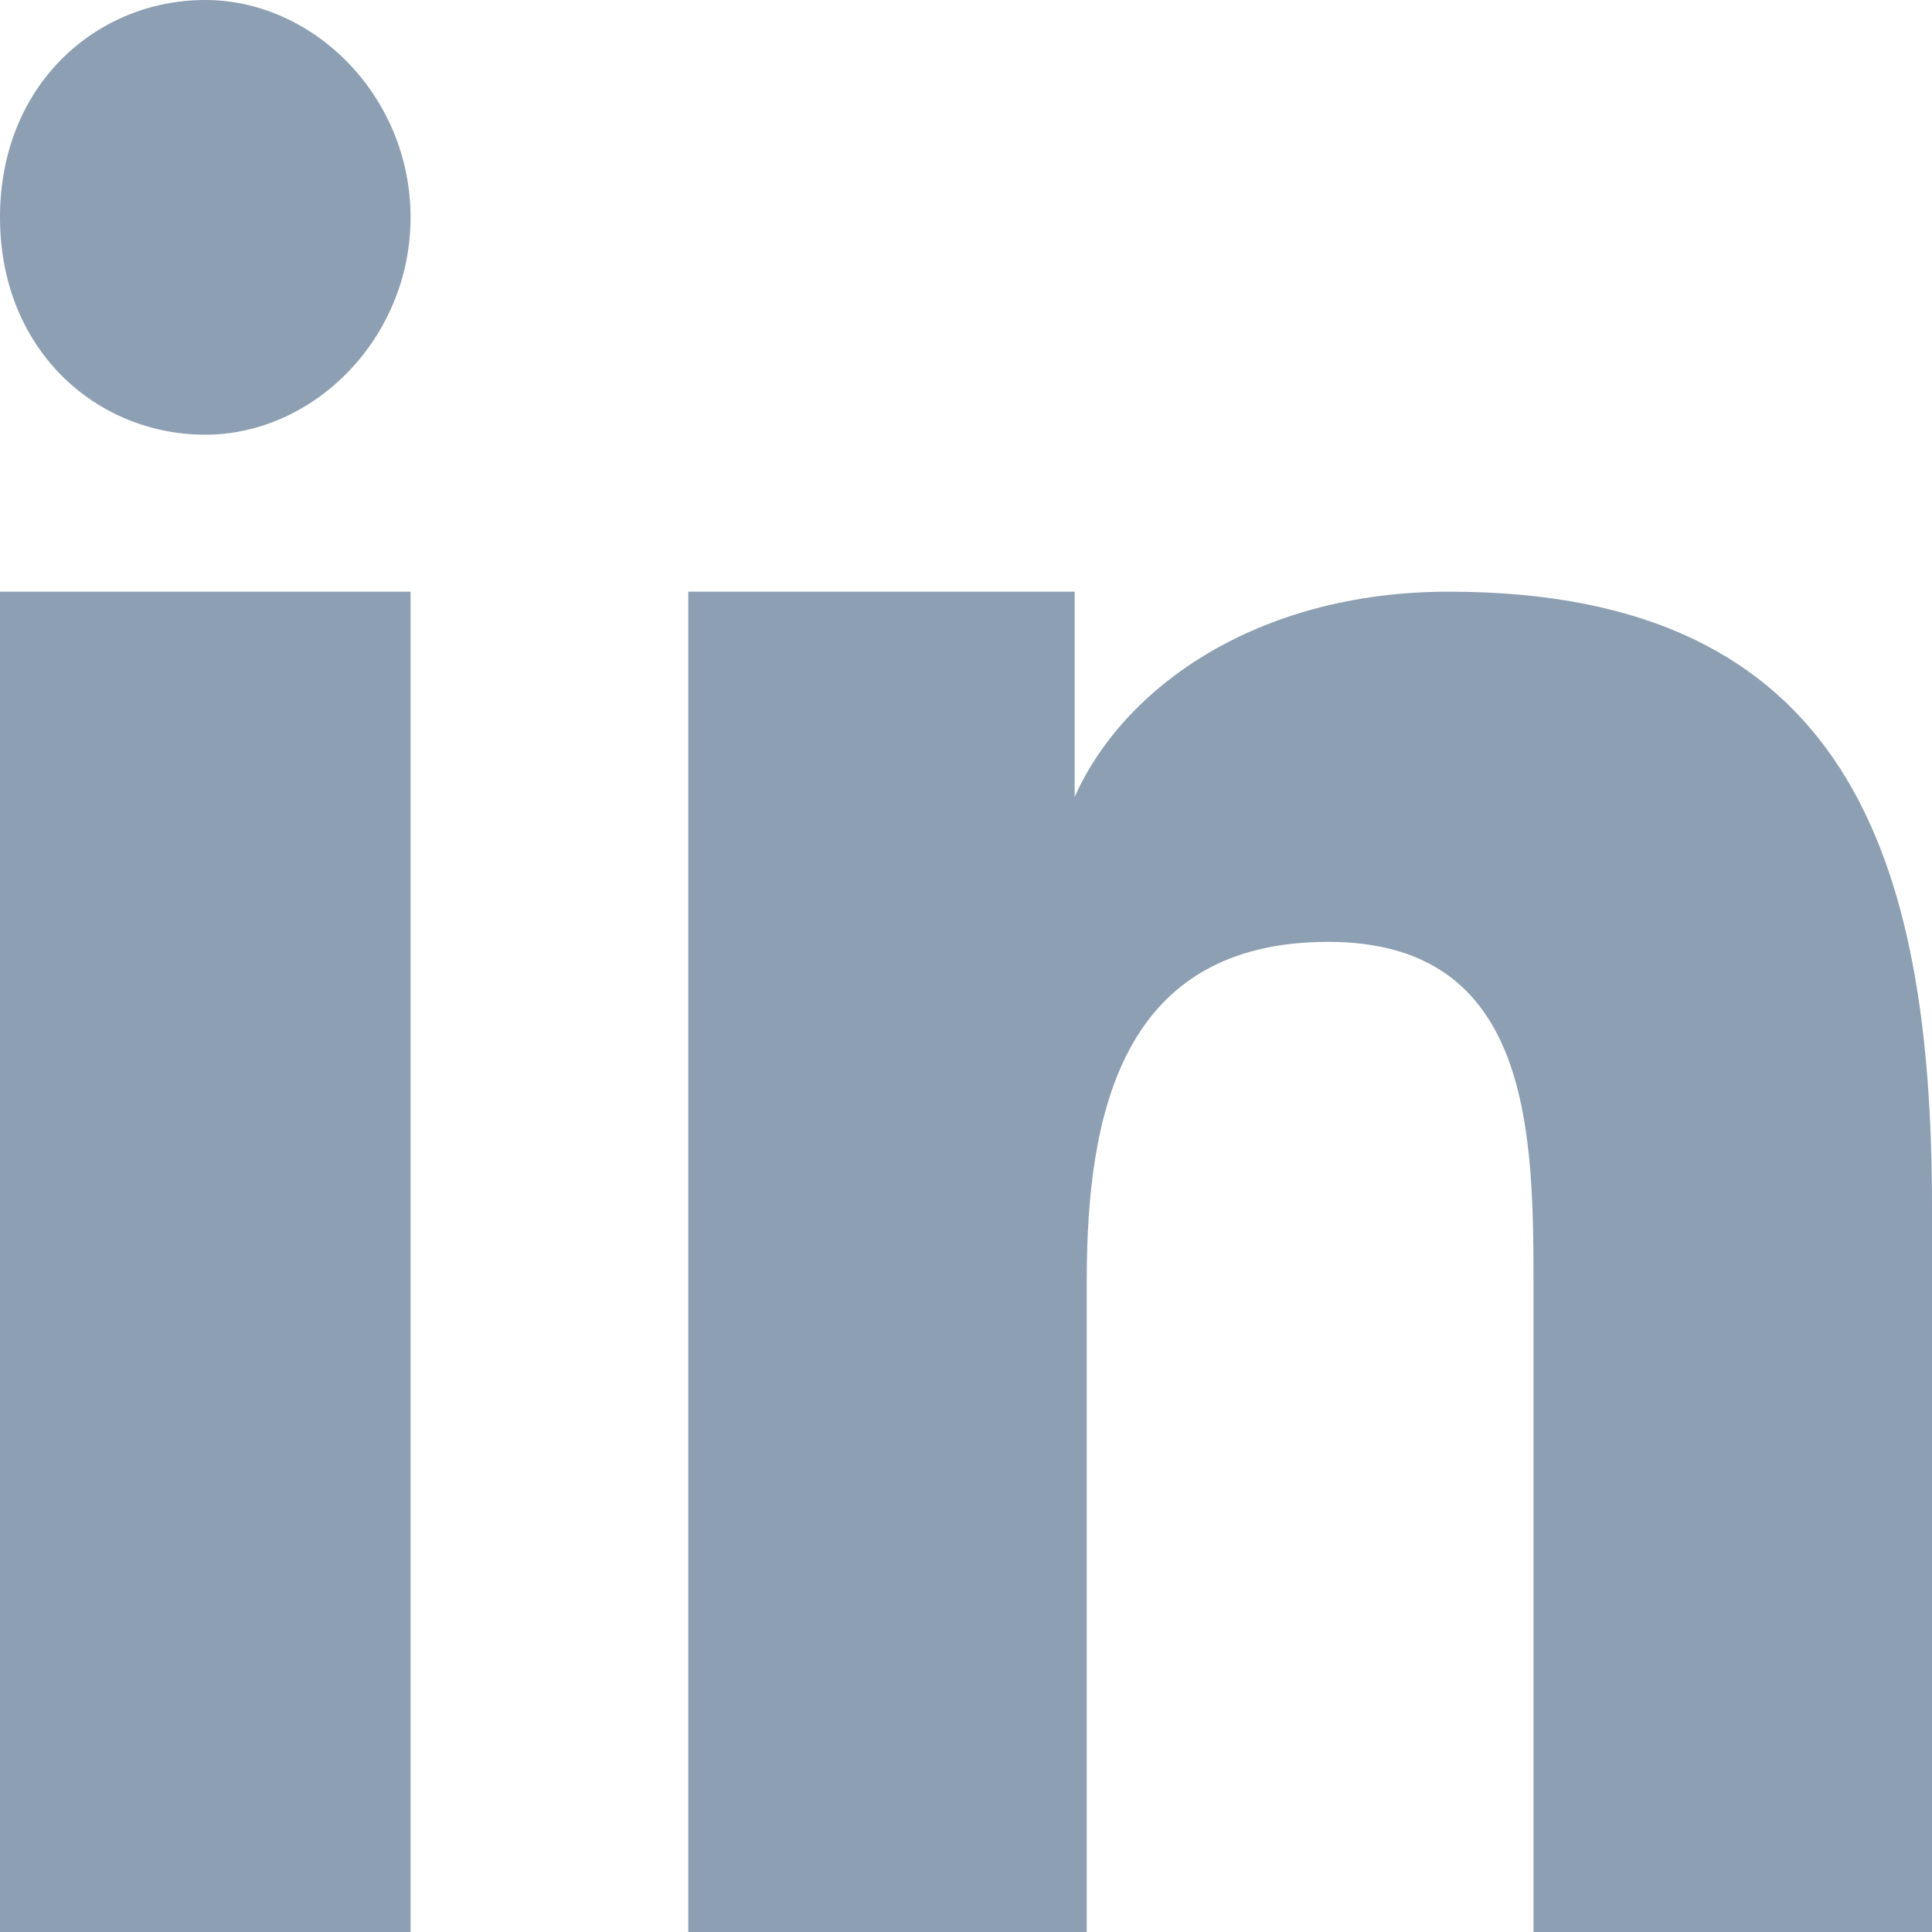
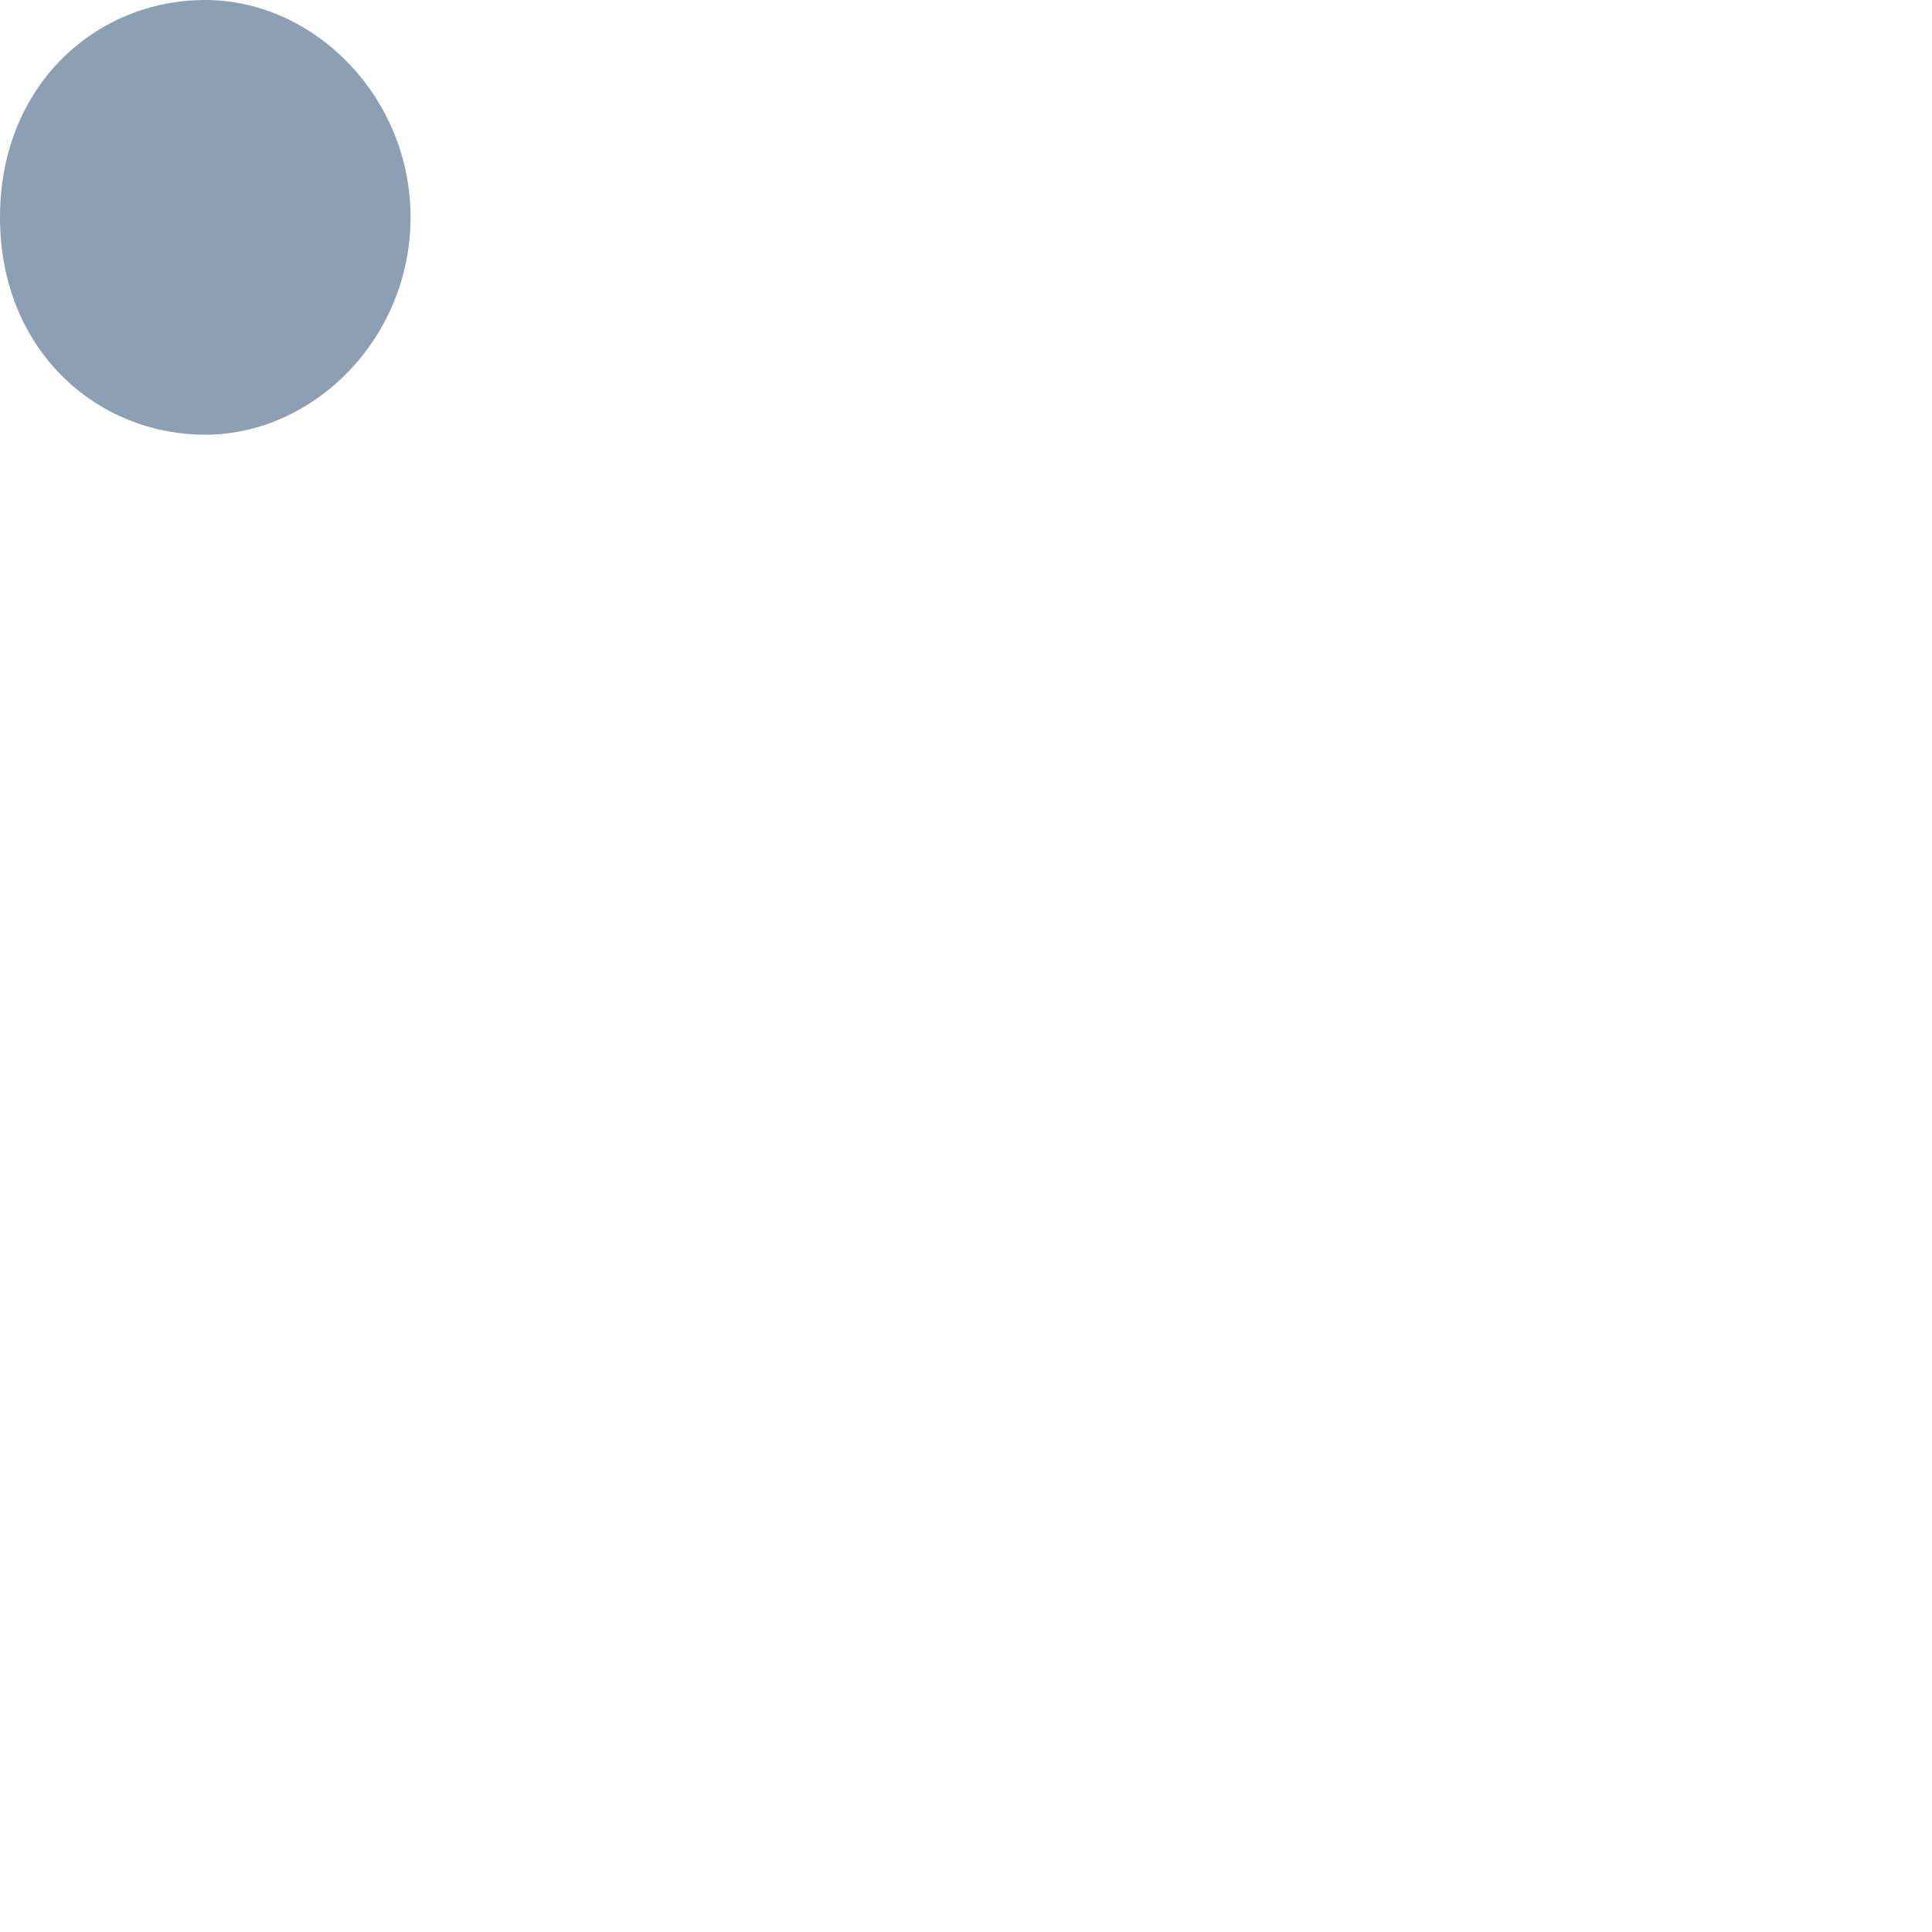
<svg xmlns="http://www.w3.org/2000/svg" version="1.1" id="Layer_1" x="0px" y="0px" viewBox="0 0 16 16" style="enable-background:new 0 0 16 16;" xml:space="preserve">
  <style type="text/css">
	.st0{fill:#8D9FB2;}
</style>
-   <path class="st0" d="M5.7,4.9h3.2v1.7h0c0.4-0.9,1.5-1.7,3.1-1.7c3.3,0,4,2.2,4,5.1V16h-3.3v-5.3c0-1.3,0-2.9-1.7-2.9  c-1.7,0-2,1.4-2,2.8V16H5.7C5.7,16,5.7,4.9,5.7,4.9z" />
-   <path class="st0" d="M0,4.9h3.4V16H0V4.9z" />
  <path class="st0" d="M3.4,1.8c0,1-0.8,1.8-1.7,1.8S0,2.9,0,1.8S0.8,0,1.7,0S3.4,0.8,3.4,1.8z" />
</svg>